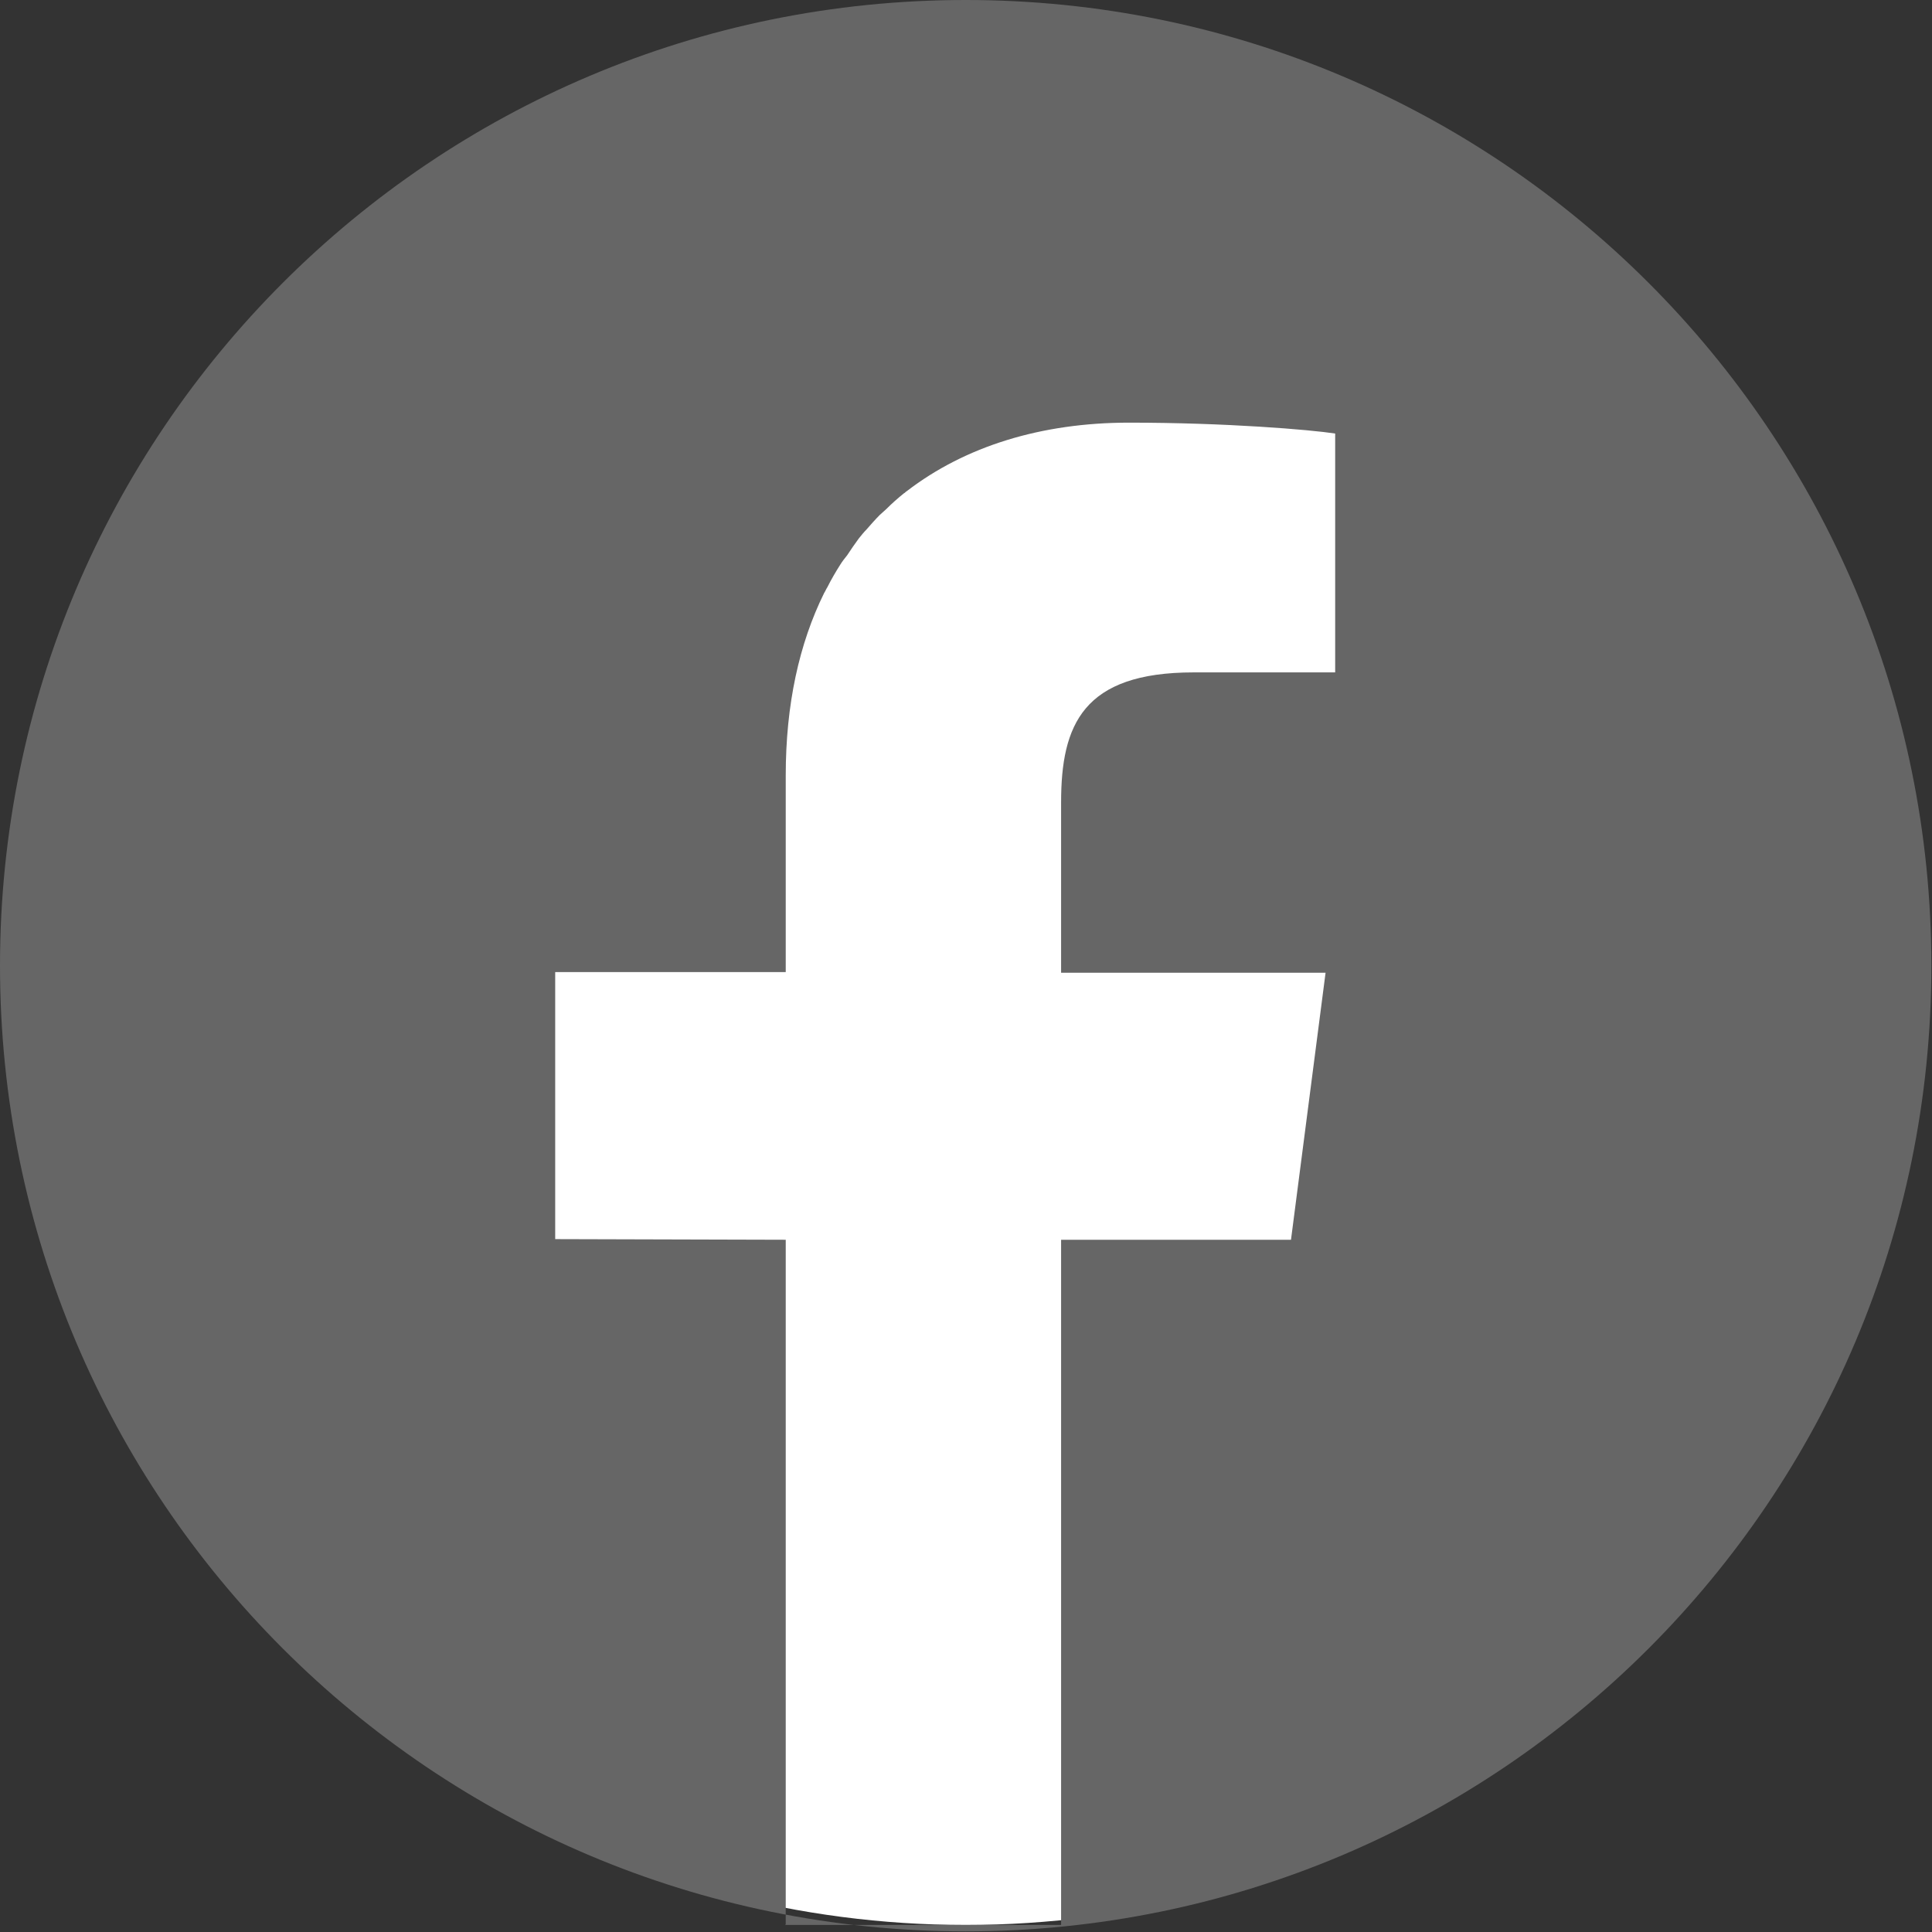
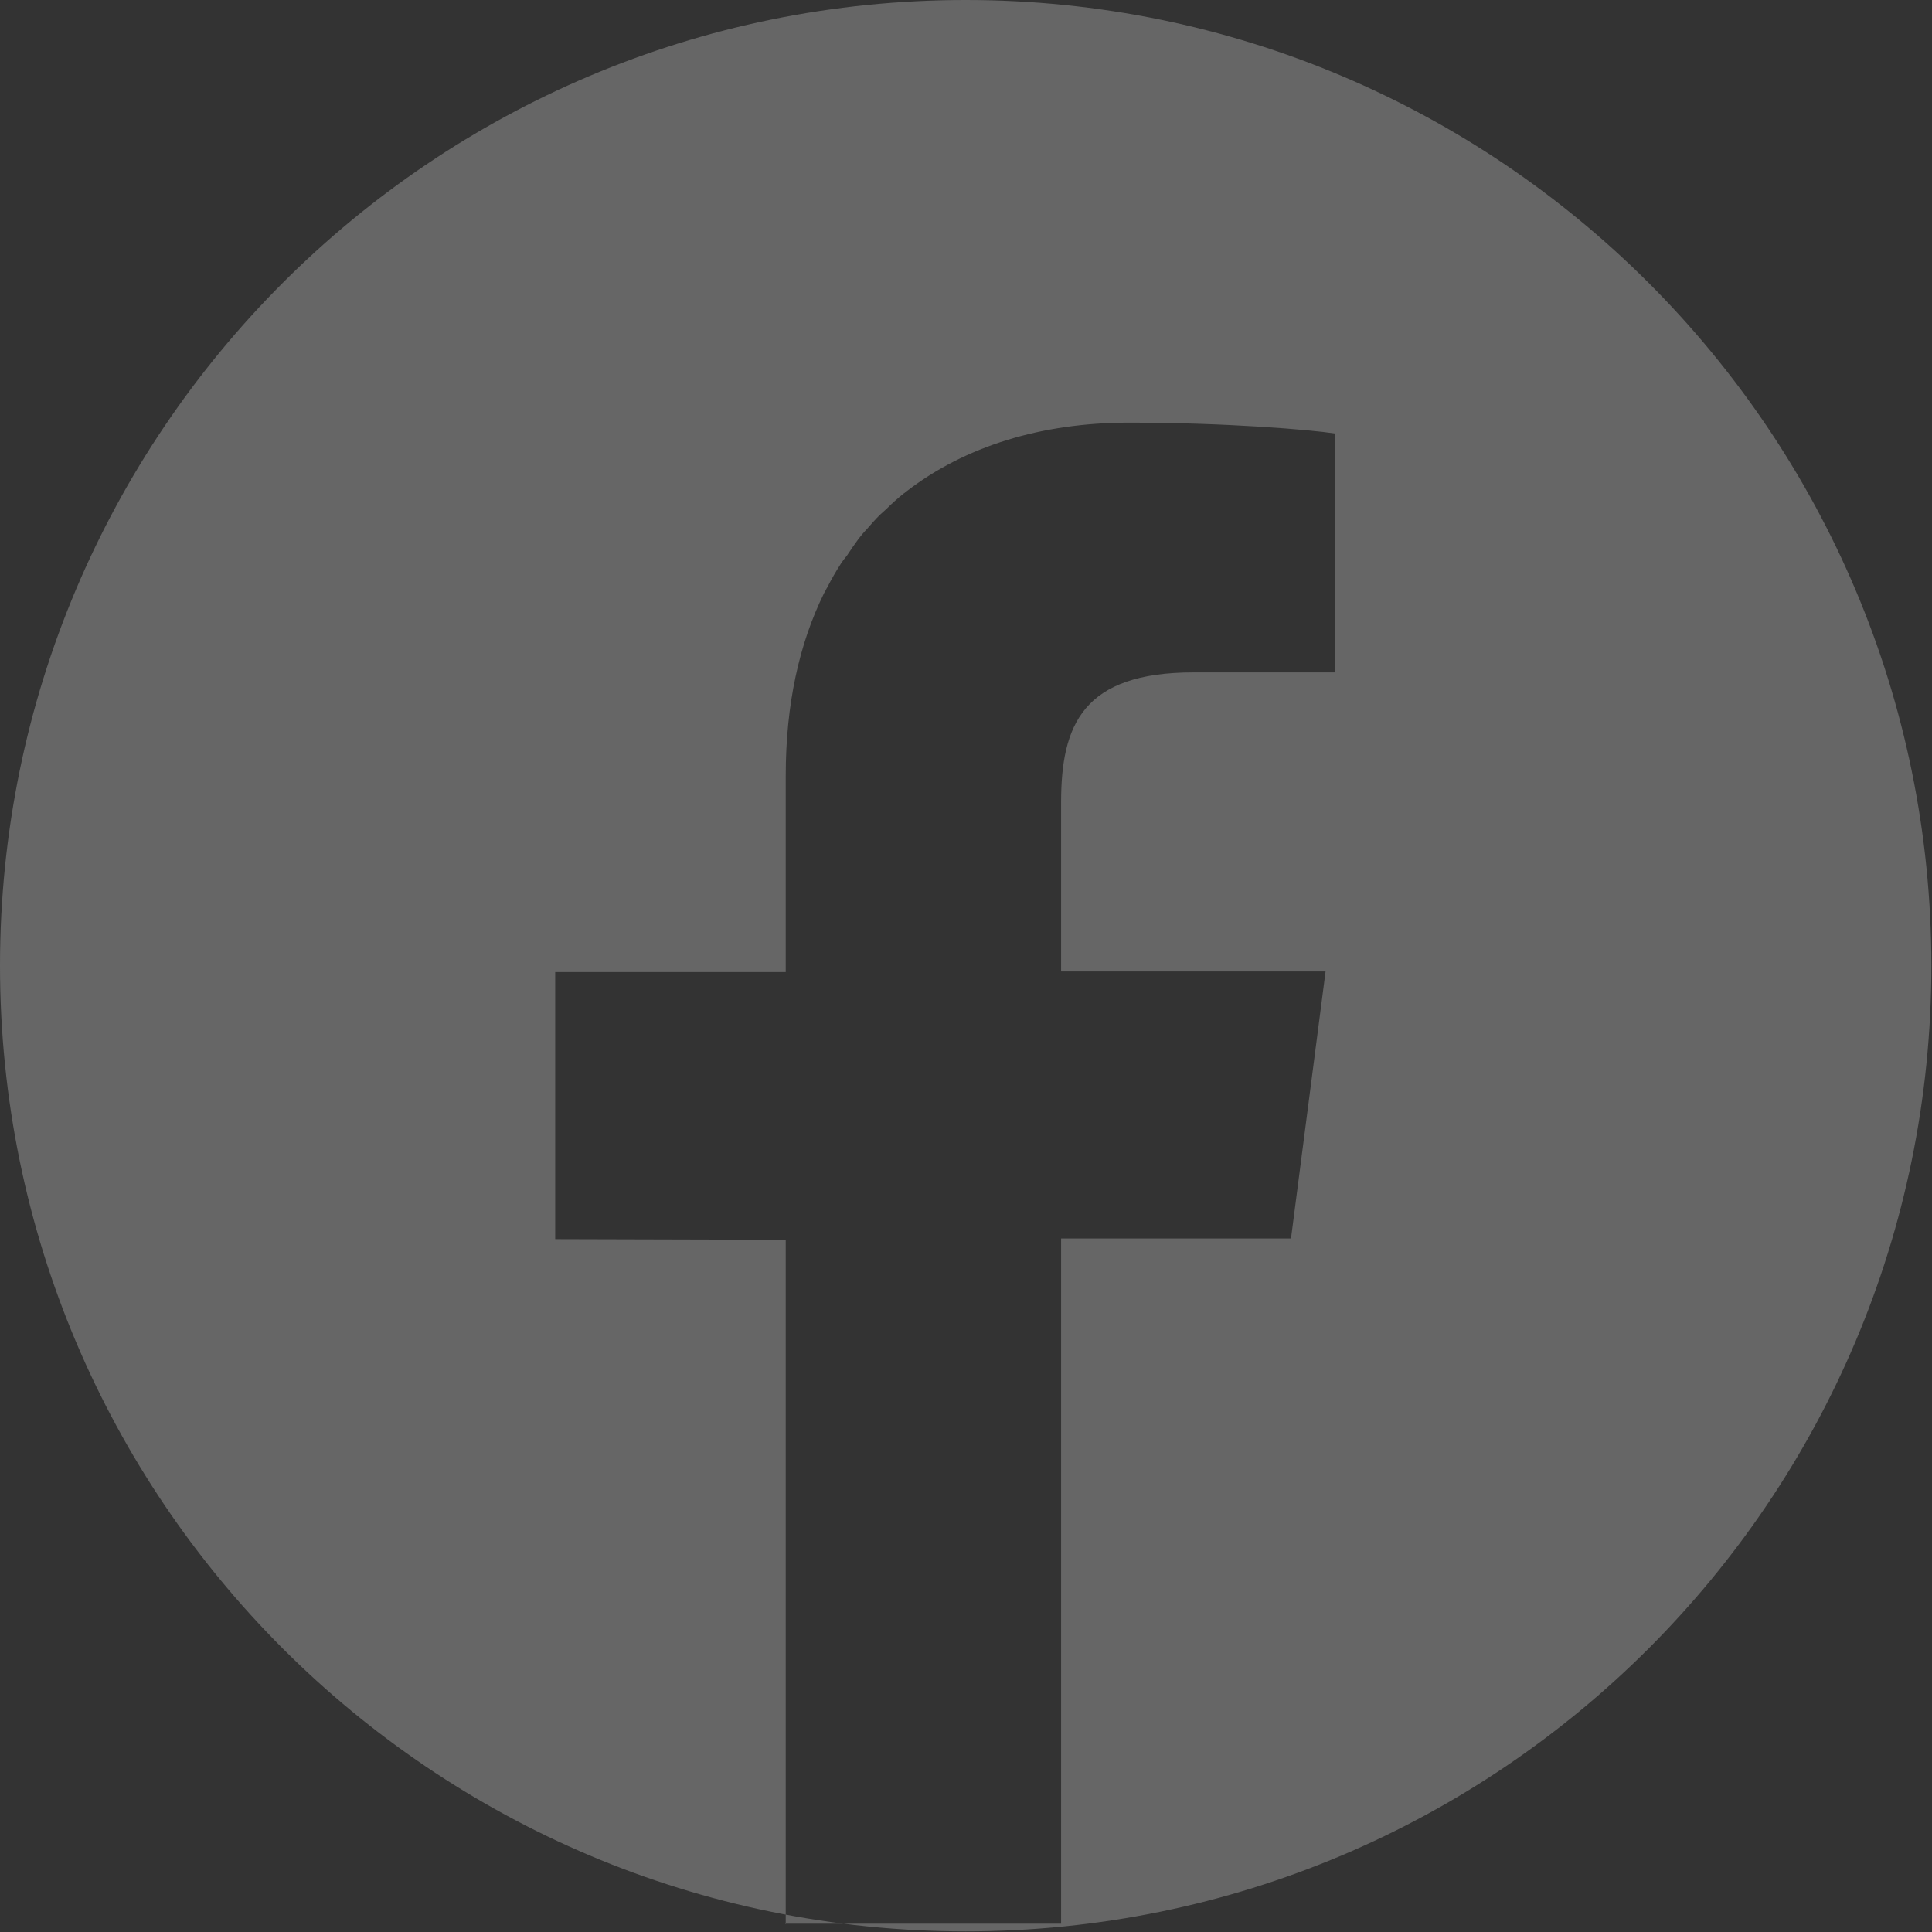
<svg xmlns="http://www.w3.org/2000/svg" id="_レイヤー_2" width="30.17" height="30.17" viewBox="0 0 30.17 30.17">
  <rect x="0" y="0" width="30.17" height="30.17" fill="#333333" stroke="none" />
  <defs>
    <style>.cls-1{fill:#fff;}.cls-2{fill:#666;}</style>
  </defs>
  <g id="_トップ背景">
    <g>
-       <circle class="cls-1" cx="15.08" cy="15.09" r="14.97" />
-       <path class="cls-2" d="M15.08,0C6.75,0,0,6.75,0,15.08s6.75,15.08,15.08,15.08,15.08-6.75,15.08-15.08S23.41,0,15.08,0Zm-2.81,30.05v-10.69h0s-3.6-.01-3.6-.01v-4.17h3.6v-3.07c0-1.11,.21-2.06,.6-2.85,.02-.03,.03-.06,.05-.09,.06-.12,.13-.24,.2-.35,.03-.05,.07-.1,.11-.15,.06-.09,.12-.18,.18-.26,.04-.05,.08-.1,.12-.14,.07-.08,.14-.16,.21-.23,.03-.03,.07-.06,.1-.09,.09-.09,.18-.17,.28-.25,.01,0,.02-.02,.04-.03,.91-.7,2.1-1.07,3.47-1.07,1.52,0,2.83,.11,3.22,.17v3.73h-2.21c-1.73,0-2.07,.82-2.07,2.03v2.64h0v.02h4.13s-.54,4.17-.54,4.17h-3.59v10.7h-4.31Z" />
+       <path class="cls-2" d="M15.08,0C6.75,0,0,6.75,0,15.08s6.75,15.08,15.08,15.08,15.08-6.75,15.08-15.08S23.41,0,15.08,0Zm-2.81,30.05v-10.69h0s-3.6-.01-3.6-.01v-4.17h3.6v-3.07c0-1.11,.21-2.06,.6-2.85,.02-.03,.03-.06,.05-.09,.06-.12,.13-.24,.2-.35,.03-.05,.07-.1,.11-.15,.06-.09,.12-.18,.18-.26,.04-.05,.08-.1,.12-.14,.07-.08,.14-.16,.21-.23,.03-.03,.07-.06,.1-.09,.09-.09,.18-.17,.28-.25,.01,0,.02-.02,.04-.03,.91-.7,2.1-1.07,3.47-1.07,1.52,0,2.83,.11,3.22,.17v3.73h-2.21c-1.73,0-2.07,.82-2.07,2.03v2.64h0h4.13s-.54,4.17-.54,4.17h-3.59v10.7h-4.31Z" />
    </g>
  </g>
</svg>